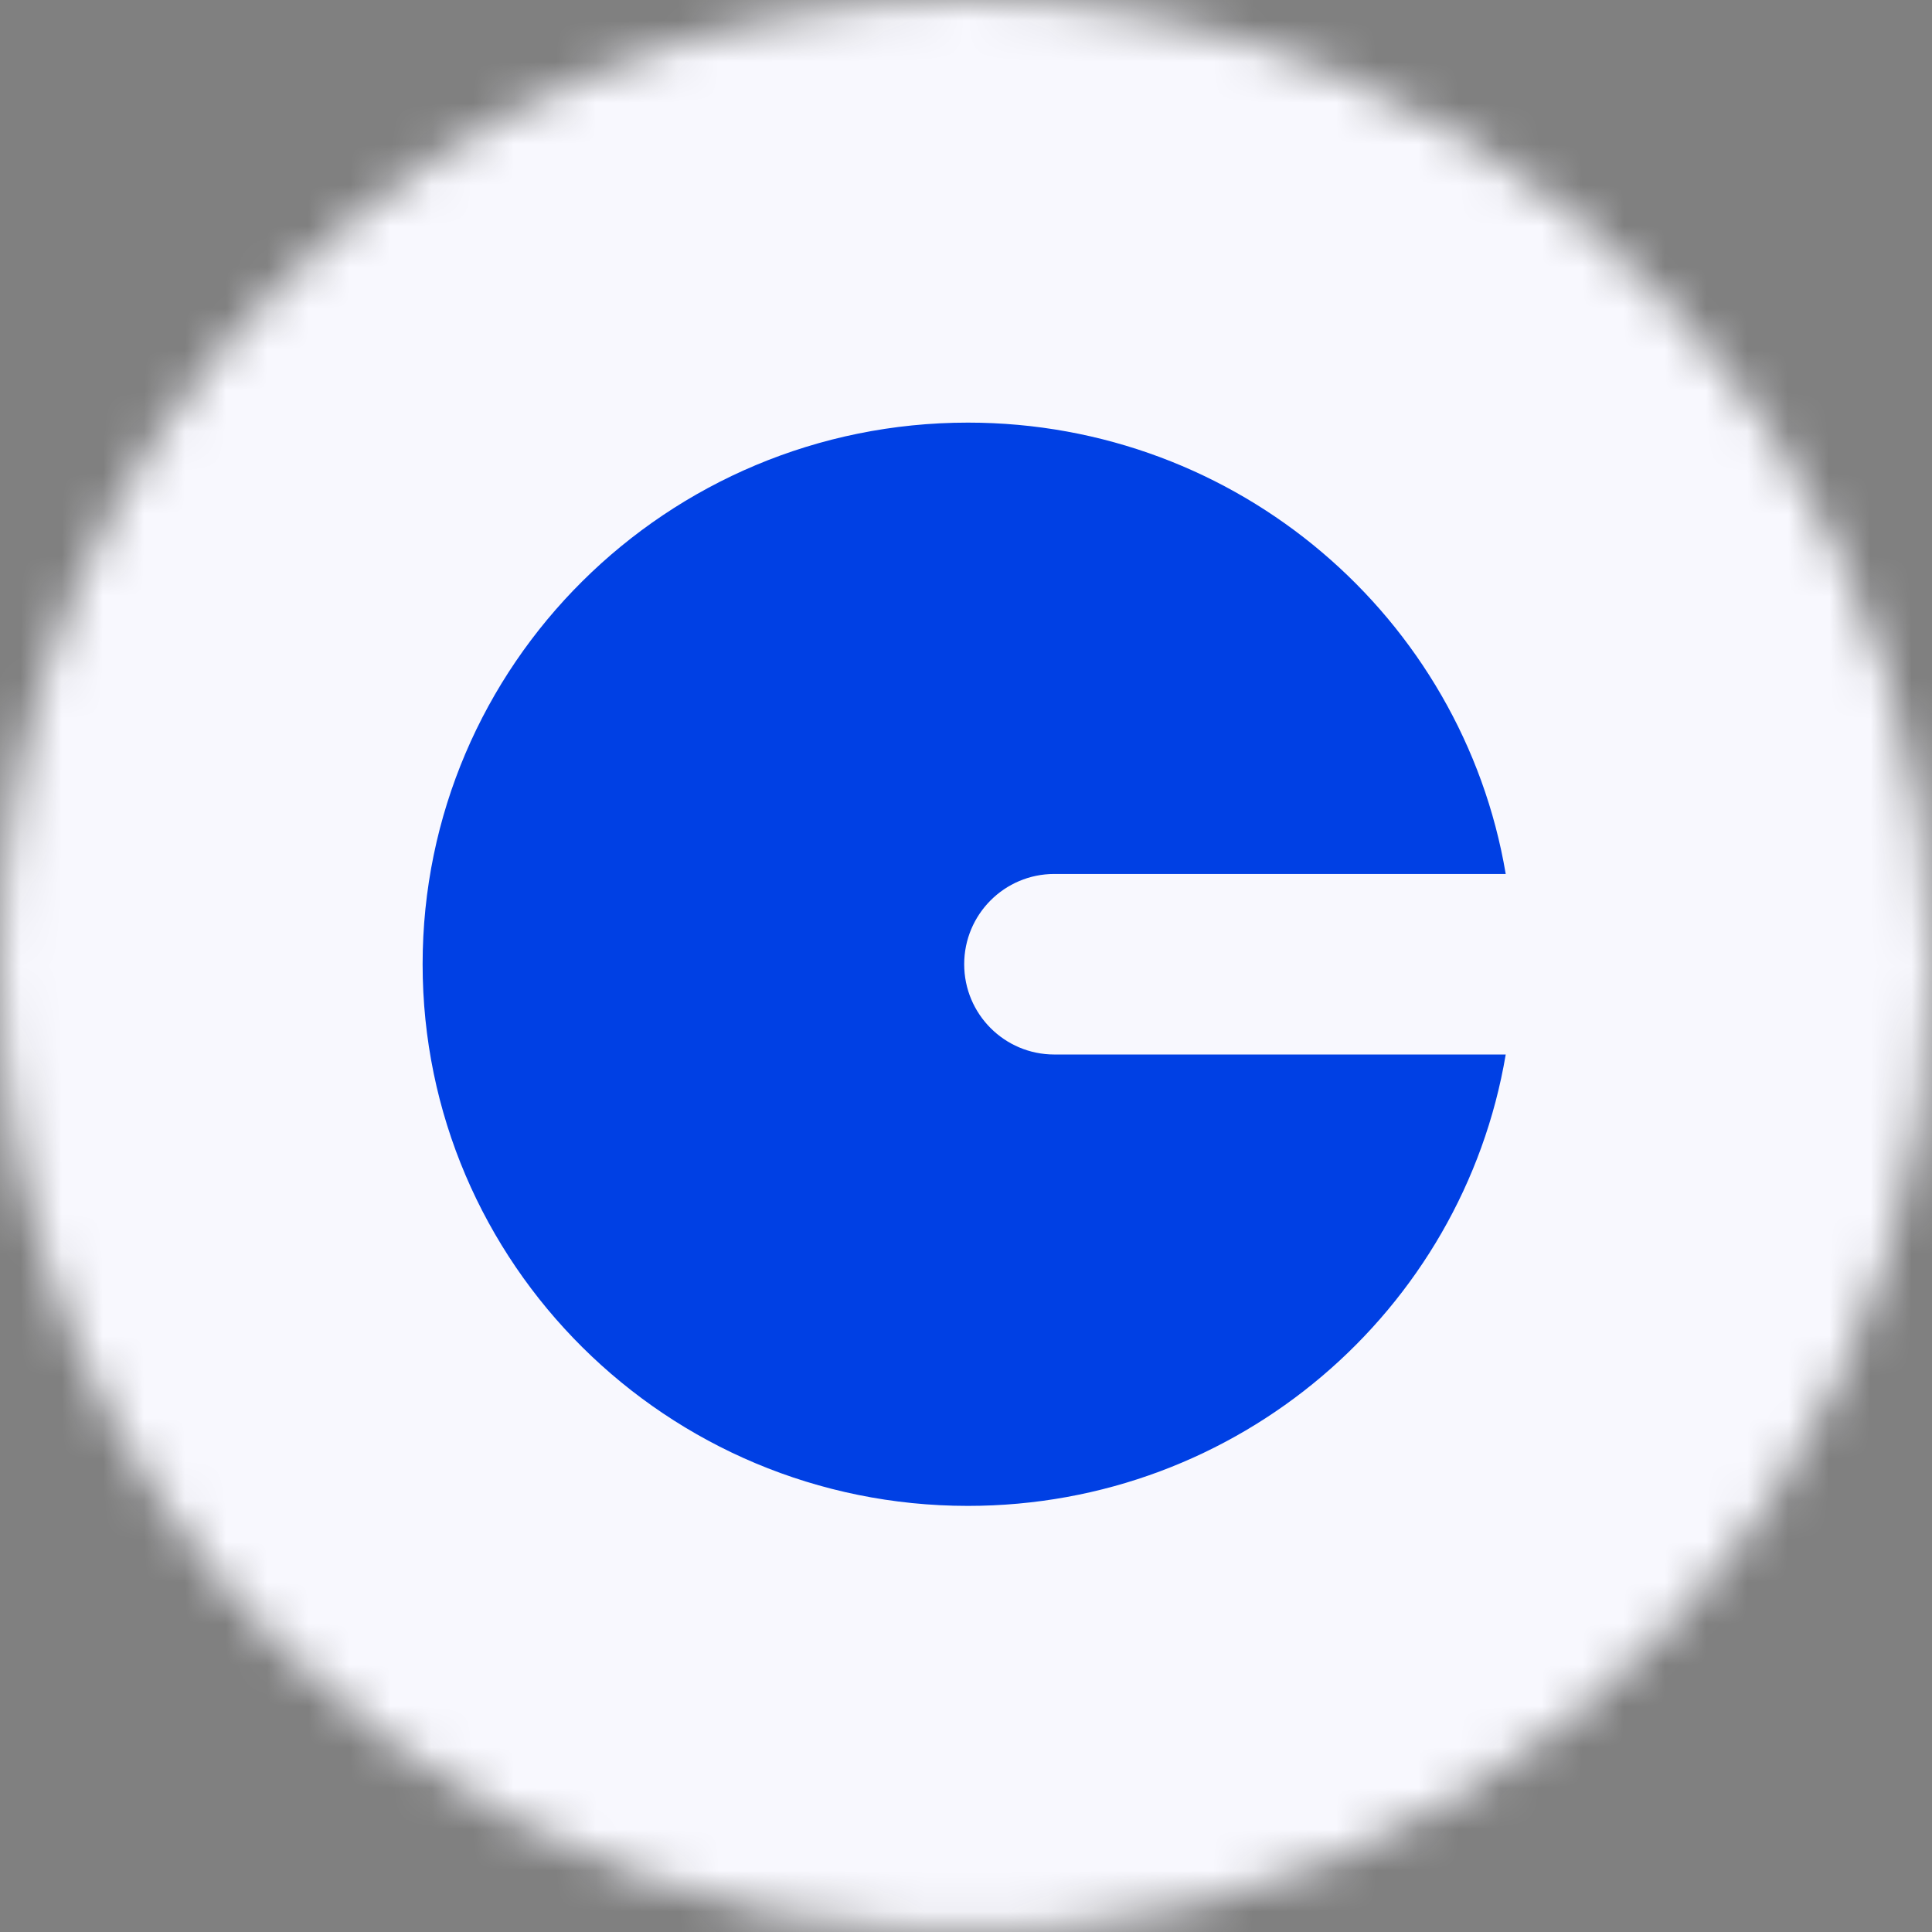
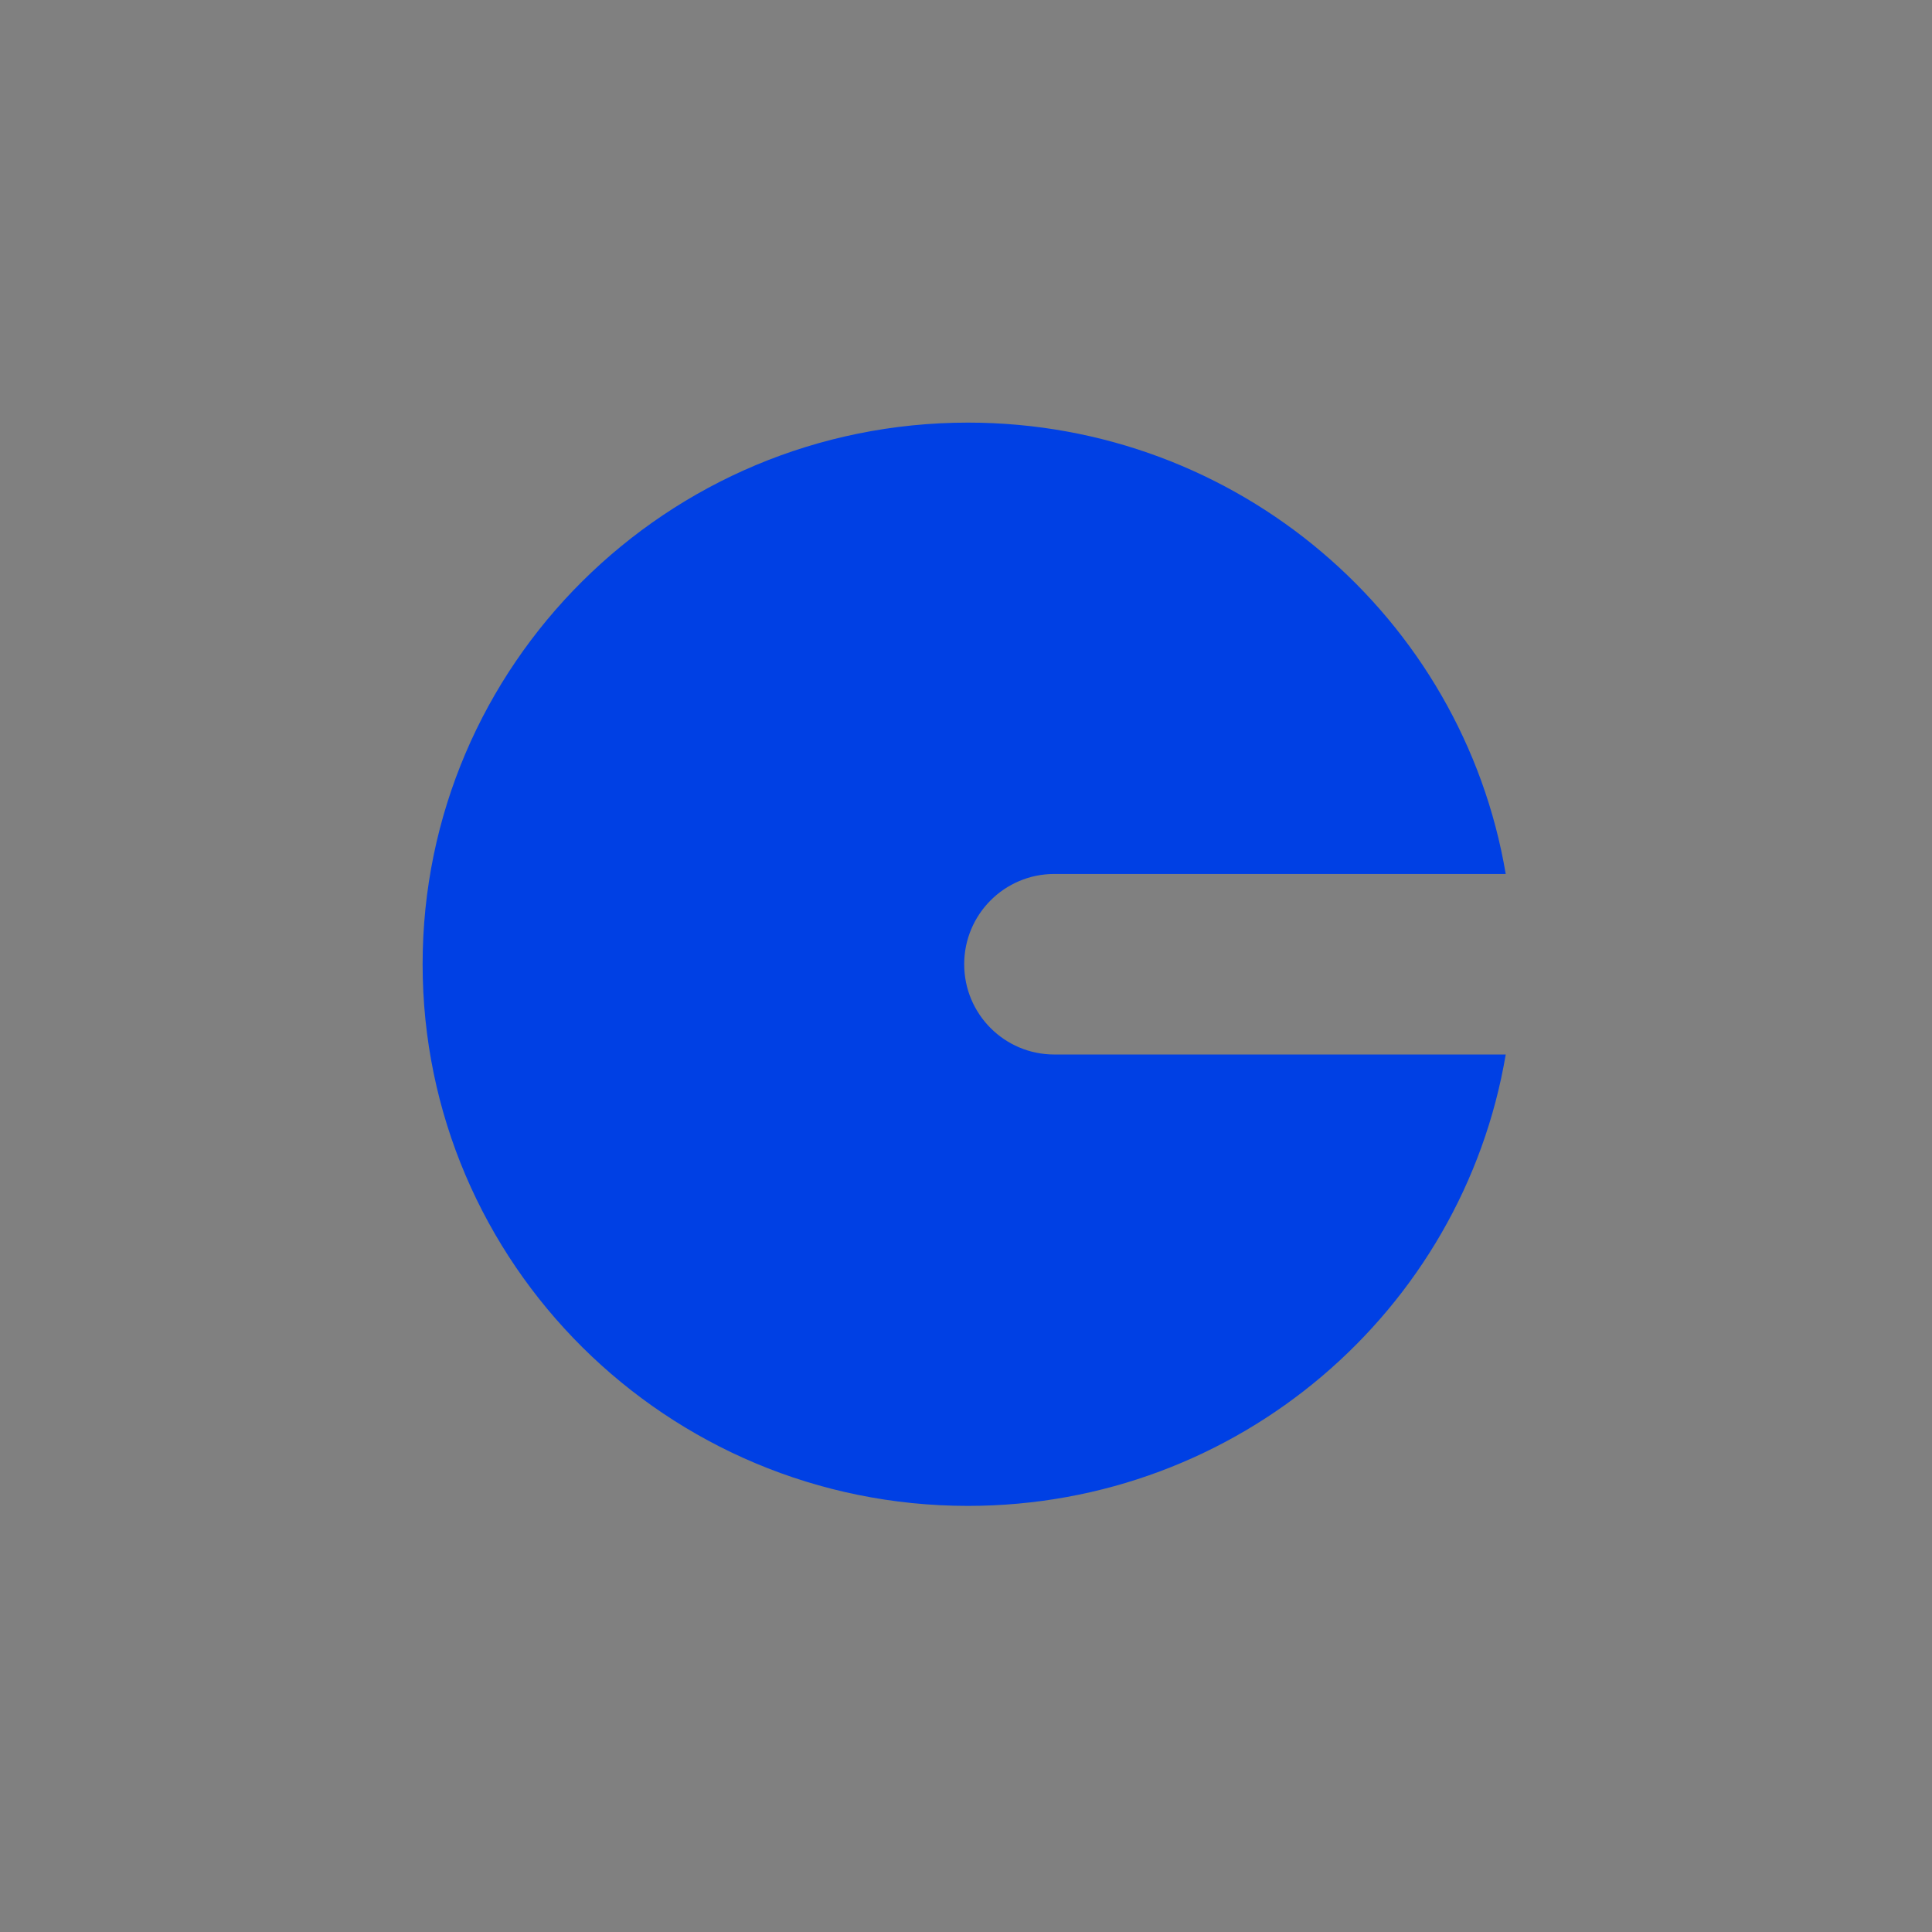
<svg xmlns="http://www.w3.org/2000/svg" xmlns:xlink="http://www.w3.org/1999/xlink" width="47px" height="47px" viewBox="0 0 47 47" version="1.1">
  <rect x="0" y="0" width="47" height="47" fill="#808080" stroke="none" />
  <title>ic-mms</title>
  <defs>
-     <path d="M6.873,6.894 C-2.291,16.069 -2.291,30.933 6.873,40.106 L6.873,40.106 C13.592,46.833 23.701,48.848 32.486,45.214 L32.486,45.214 C41.272,41.578 47,33.008 47,23.502 L47,23.502 C47,13.994 41.272,5.423 32.486,1.786 L32.486,1.786 C29.581,0.585 26.532,0 23.508,0 L23.508,0 C17.386,0 11.37,2.394 6.873,6.894 L6.873,6.894 Z" id="path-1" />
-   </defs>
+     </defs>
  <g id="Page-1" stroke="none" stroke-width="1" fill="none" fill-rule="evenodd">
    <g id="Plivo-homepage-fall-V5" transform="translate(-196, -749)">
      <g id="Group-19" transform="translate(0, 490)">
        <g id="Group-48" transform="translate(0, 180)">
          <g id="Group-111" transform="translate(170, 0)">
            <g id="Group-108" transform="translate(0, 53)">
              <g id="ic-Contacto" transform="translate(26, 26)">
                <g id="Group-11">
                  <mask id="mask-2" fill="white">
                    <use xlink:href="#path-1" />
                  </mask>
                  <g id="Clip-10" />
                  <polygon id="Fill-9" fill="#F8F8FE" mask="url(#mask-2)" points="-5.001 52.001 52 52.001 52 -4.998 -5.001 -4.998" />
                </g>
                <path d="M10.281,23.457 C10.281,30.734 16.221,36.634 23.547,36.634 C30.121,36.634 35.578,31.885 36.63,25.653 L25.648,25.653 C24.437,25.653 23.456,24.67 23.456,23.457 C23.456,22.244 24.437,21.261 25.648,21.261 L36.63,21.261 C35.578,15.03 30.121,10.281 23.547,10.281 C16.221,10.281 10.281,16.18 10.281,23.457 Z" id="Path" fill="#0040E4" />
              </g>
            </g>
          </g>
        </g>
      </g>
    </g>
  </g>
</svg>